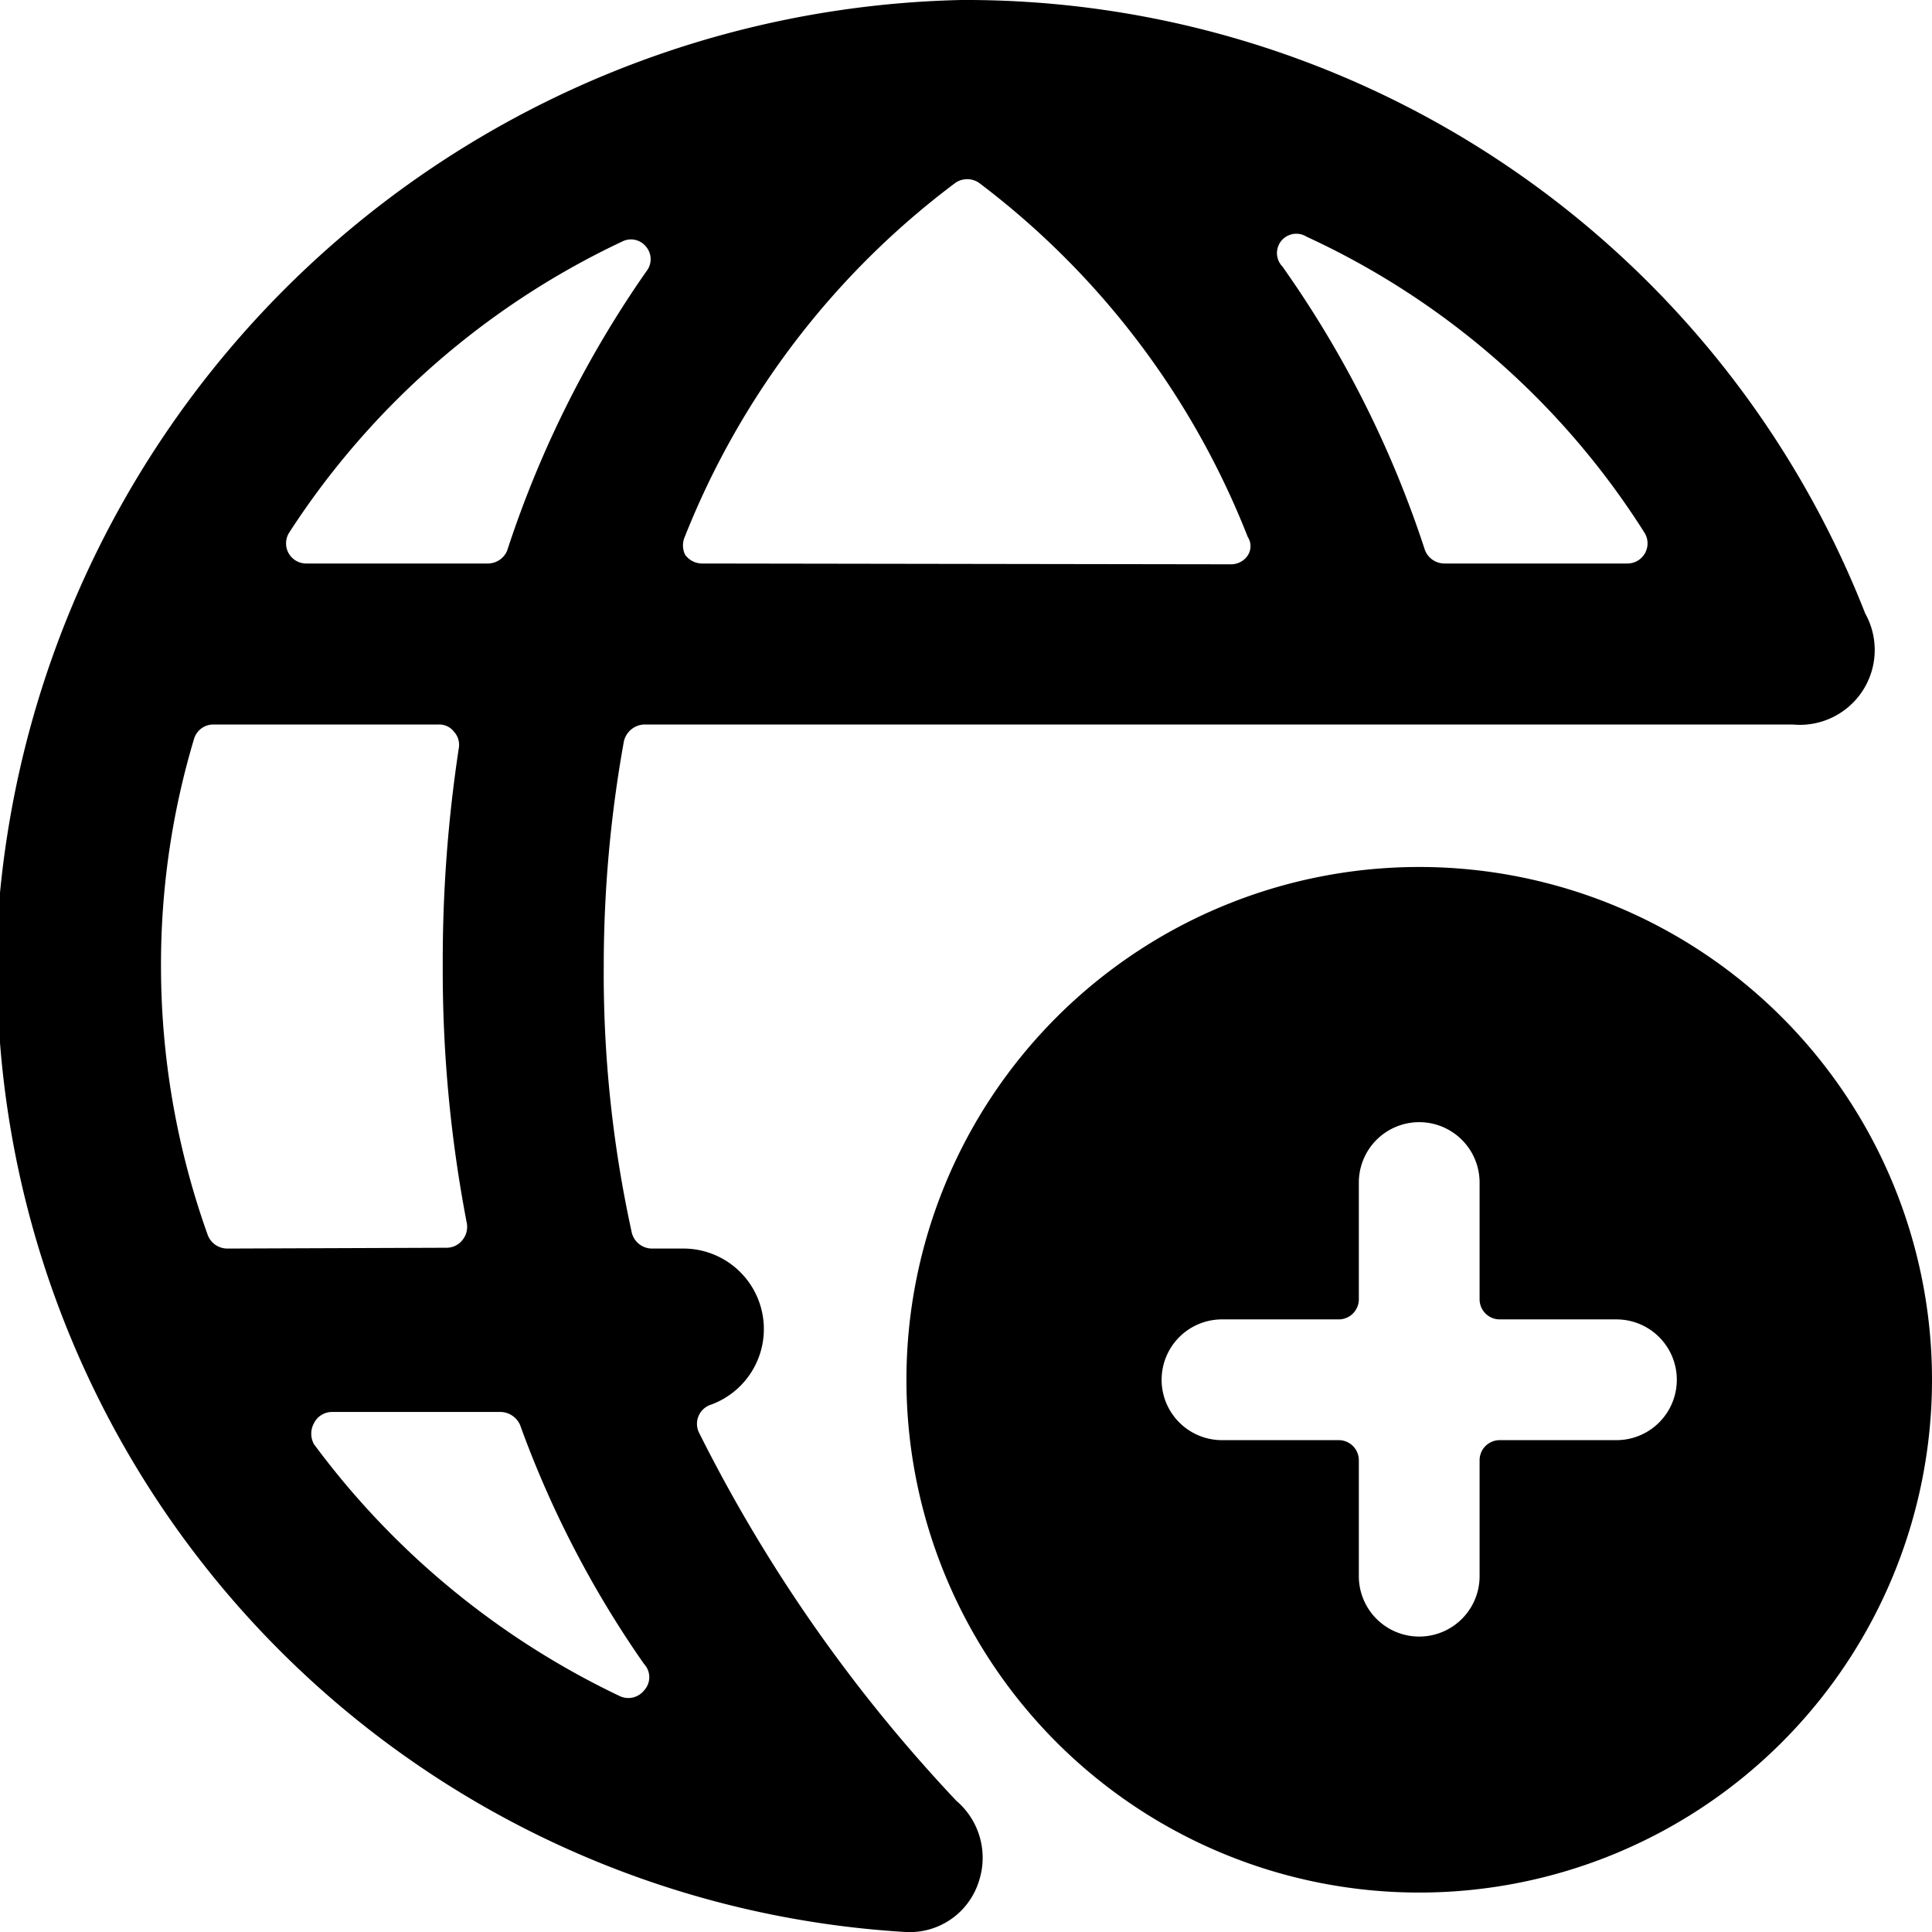
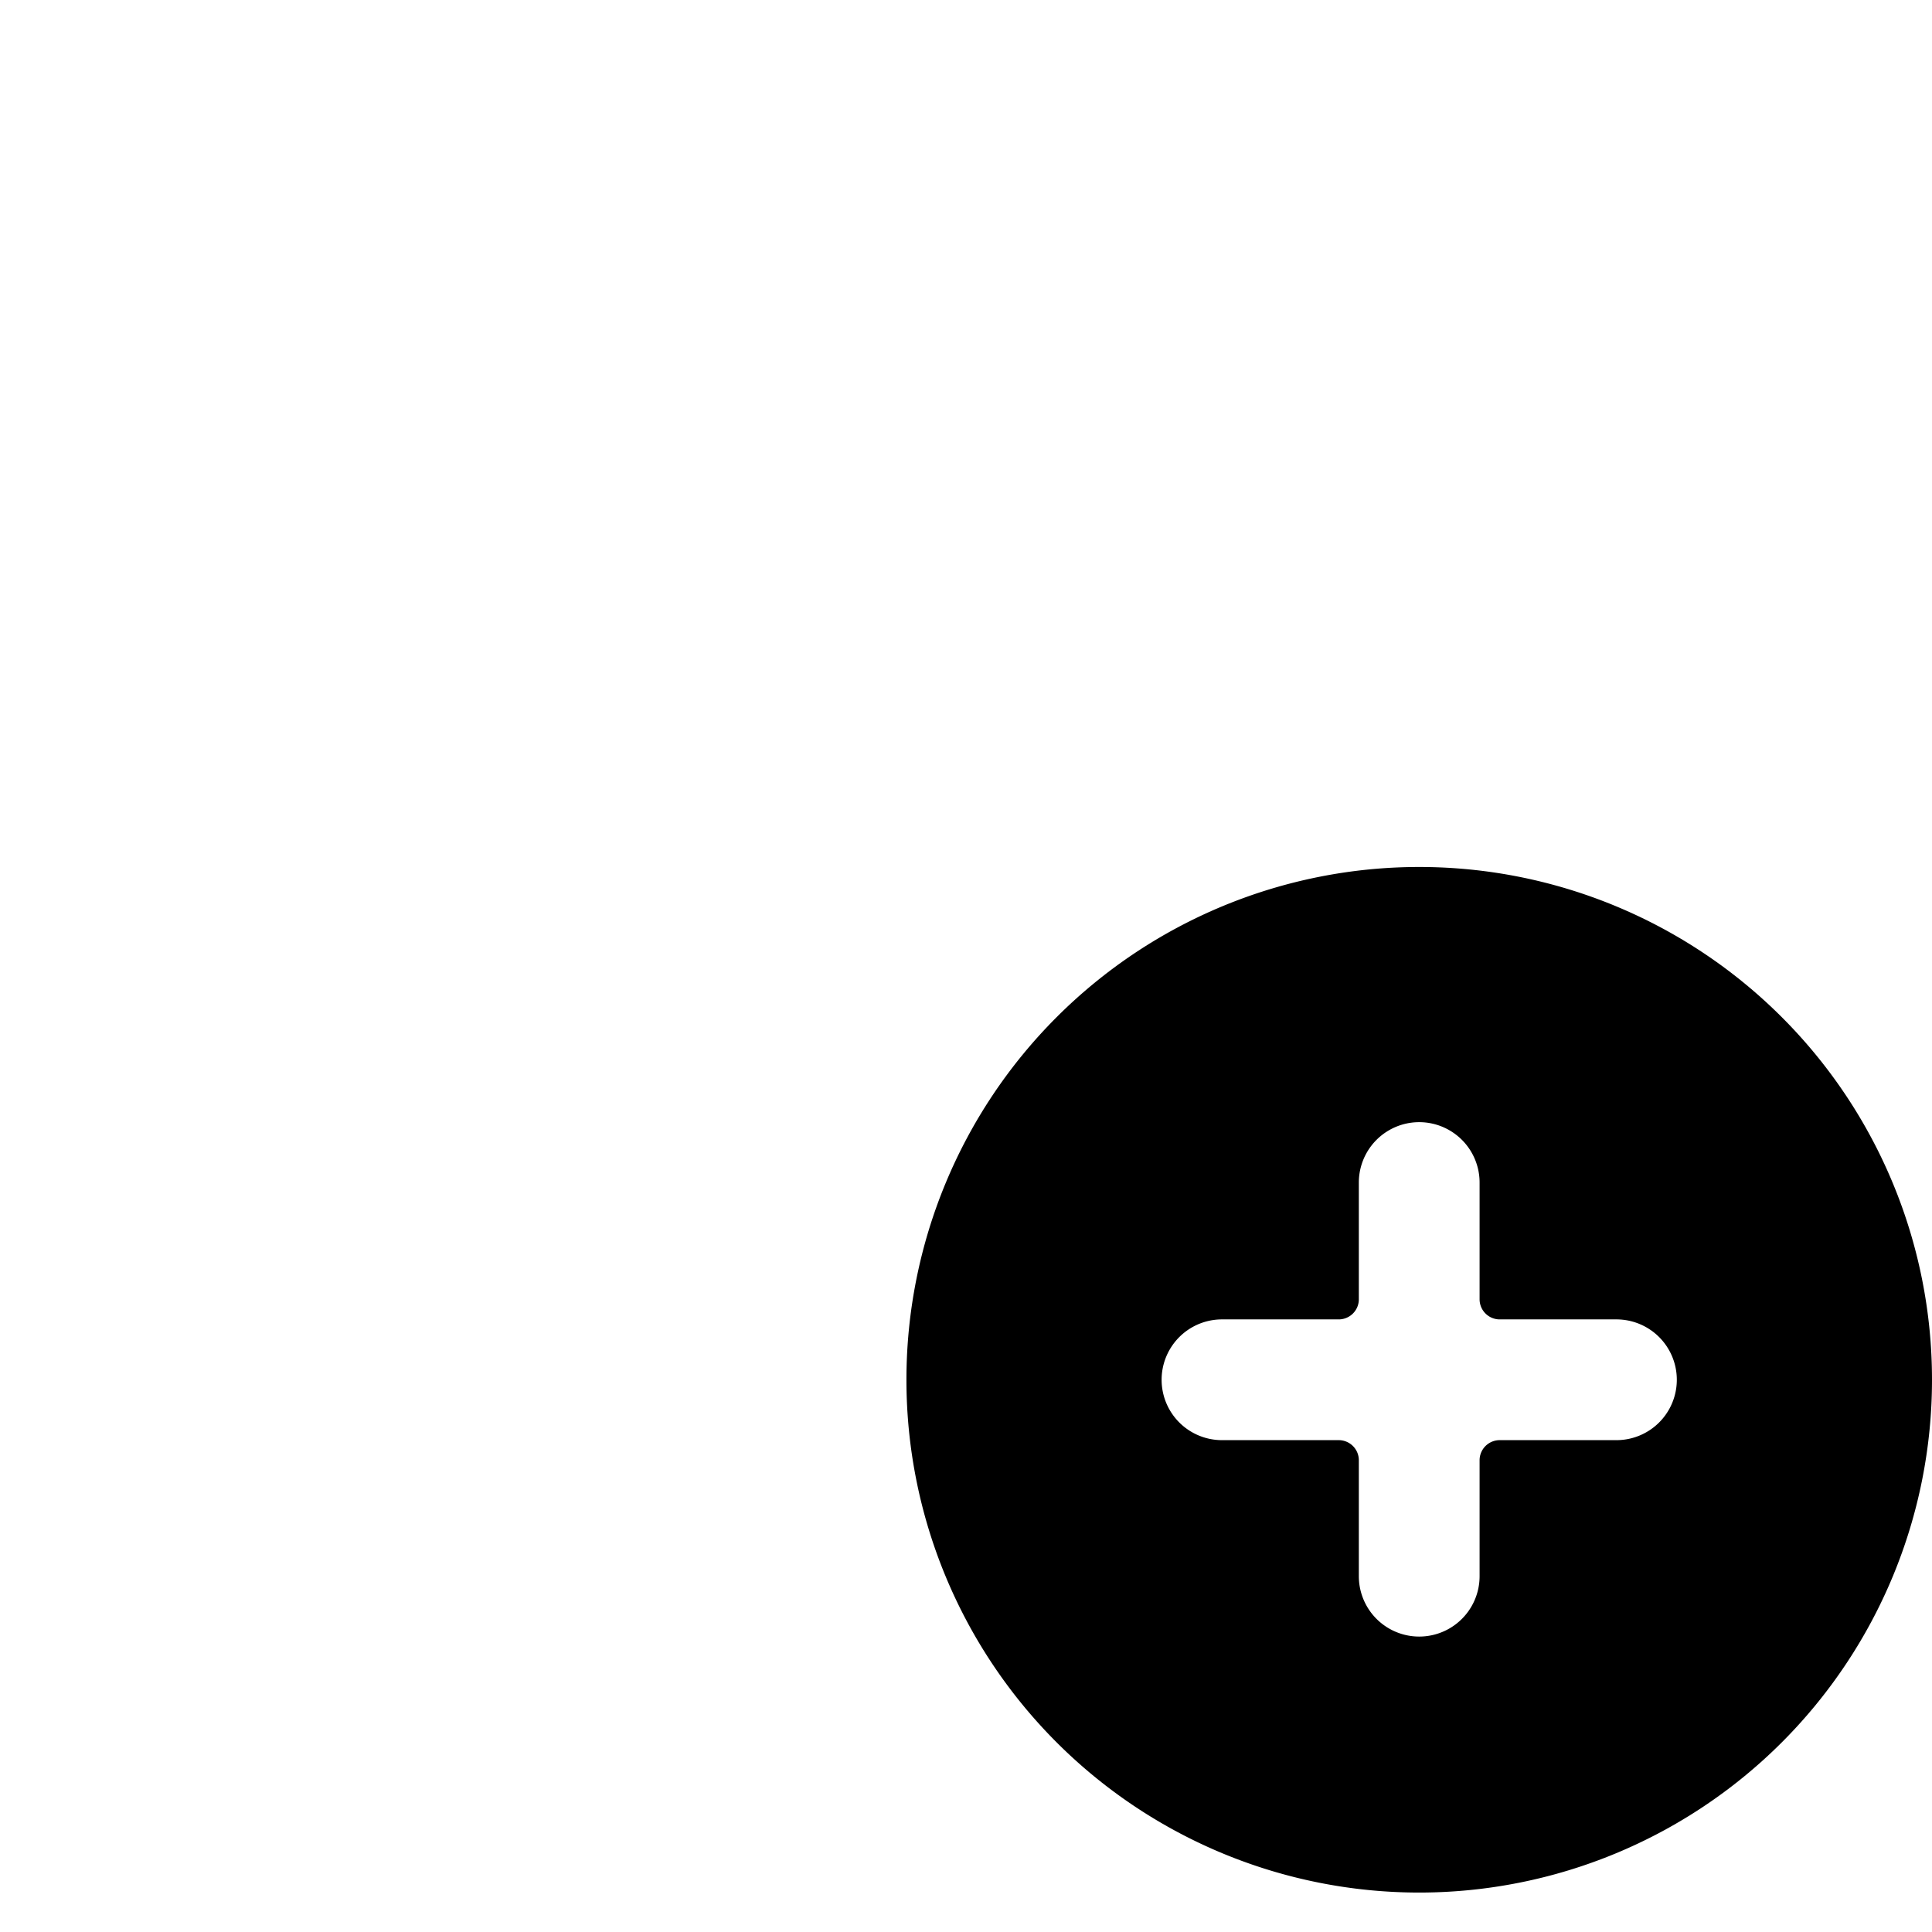
<svg xmlns="http://www.w3.org/2000/svg" viewBox="0 0 24 24">
  <g>
-     <path d="M23.17 7.62A12 12 0 0 0 11.94 0 12.27 12.27 0 0 0 0 11.09 12 12 0 0 0 11.25 24a0.9 0.9 0 0 0 0.91 -0.63 0.93 0.93 0 0 0 -0.28 -1 19.12 19.12 0 0 1 -3.2 -4.58 0.25 0.25 0 0 1 0.15 -0.34 1 1 0 0 0 -0.33 -1.94h-0.4a0.26 0.26 0 0 1 -0.25 -0.19A15 15 0 0 1 7.5 12a15.72 15.72 0 0 1 0.25 -2.79A0.27 0.27 0 0 1 8 9l14.27 0a0.93 0.93 0 0 0 0.9 -1.38ZM2.82 15.51a0.26 0.26 0 0 1 -0.24 -0.17A9.92 9.92 0 0 1 2 12a9.76 9.76 0 0 1 0.41 -2.82 0.25 0.25 0 0 1 0.24 -0.18h2.8a0.23 0.23 0 0 1 0.19 0.09 0.24 0.24 0 0 1 0.06 0.2A17.59 17.59 0 0 0 5.5 12a16.58 16.58 0 0 0 0.3 3.2 0.26 0.26 0 0 1 -0.06 0.21 0.25 0.25 0 0 1 -0.19 0.09ZM8 20.67A0.24 0.24 0 0 1 8 21a0.25 0.25 0 0 1 -0.3 0.07 10.15 10.15 0 0 1 -3.8 -3.13 0.27 0.27 0 0 1 0 -0.26 0.25 0.25 0 0 1 0.23 -0.14h2.09a0.27 0.27 0 0 1 0.24 0.16A12.74 12.74 0 0 0 8 20.67ZM6.3 6.84a0.26 0.26 0 0 1 -0.24 0.16H3.8a0.25 0.25 0 0 1 -0.21 -0.38A10 10 0 0 1 7.73 3a0.24 0.24 0 0 1 0.3 0.07 0.24 0.24 0 0 1 0 0.3A13.21 13.21 0 0 0 6.3 6.84ZM8.72 7a0.26 0.26 0 0 1 -0.21 -0.11 0.27 0.27 0 0 1 0 -0.23 10.17 10.17 0 0 1 3.36 -4.39 0.26 0.26 0 0 1 0.29 0 10.16 10.16 0 0 1 3.34 4.4 0.21 0.21 0 0 1 0 0.23 0.25 0.25 0 0 1 -0.21 0.11Zm9.22 0a0.26 0.26 0 0 1 -0.24 -0.17 13.13 13.13 0 0 0 -1.77 -3.52 0.24 0.24 0 0 1 0.3 -0.37 9.83 9.83 0 0 1 4.2 3.68 0.25 0.25 0 0 1 -0.21 0.38Z" fill="#000000" stroke-width="1" />
    <path d="M17.63 10.77A6.37 6.37 0 1 0 24 17.14a6.37 6.37 0 0 0 -6.37 -6.37Zm-2.45 7.12a0.75 0.75 0 0 1 0 -1.5h1.45a0.25 0.25 0 0 0 0.25 -0.25v-1.45a0.75 0.75 0 0 1 1.5 0v1.45a0.25 0.25 0 0 0 0.25 0.25h1.45a0.75 0.75 0 0 1 0 1.5h-1.45a0.25 0.25 0 0 0 -0.25 0.25v1.44a0.75 0.75 0 0 1 -1.5 0v-1.44a0.25 0.25 0 0 0 -0.25 -0.25Z" fill="#000000" stroke-width="1" />
  </g>
</svg>